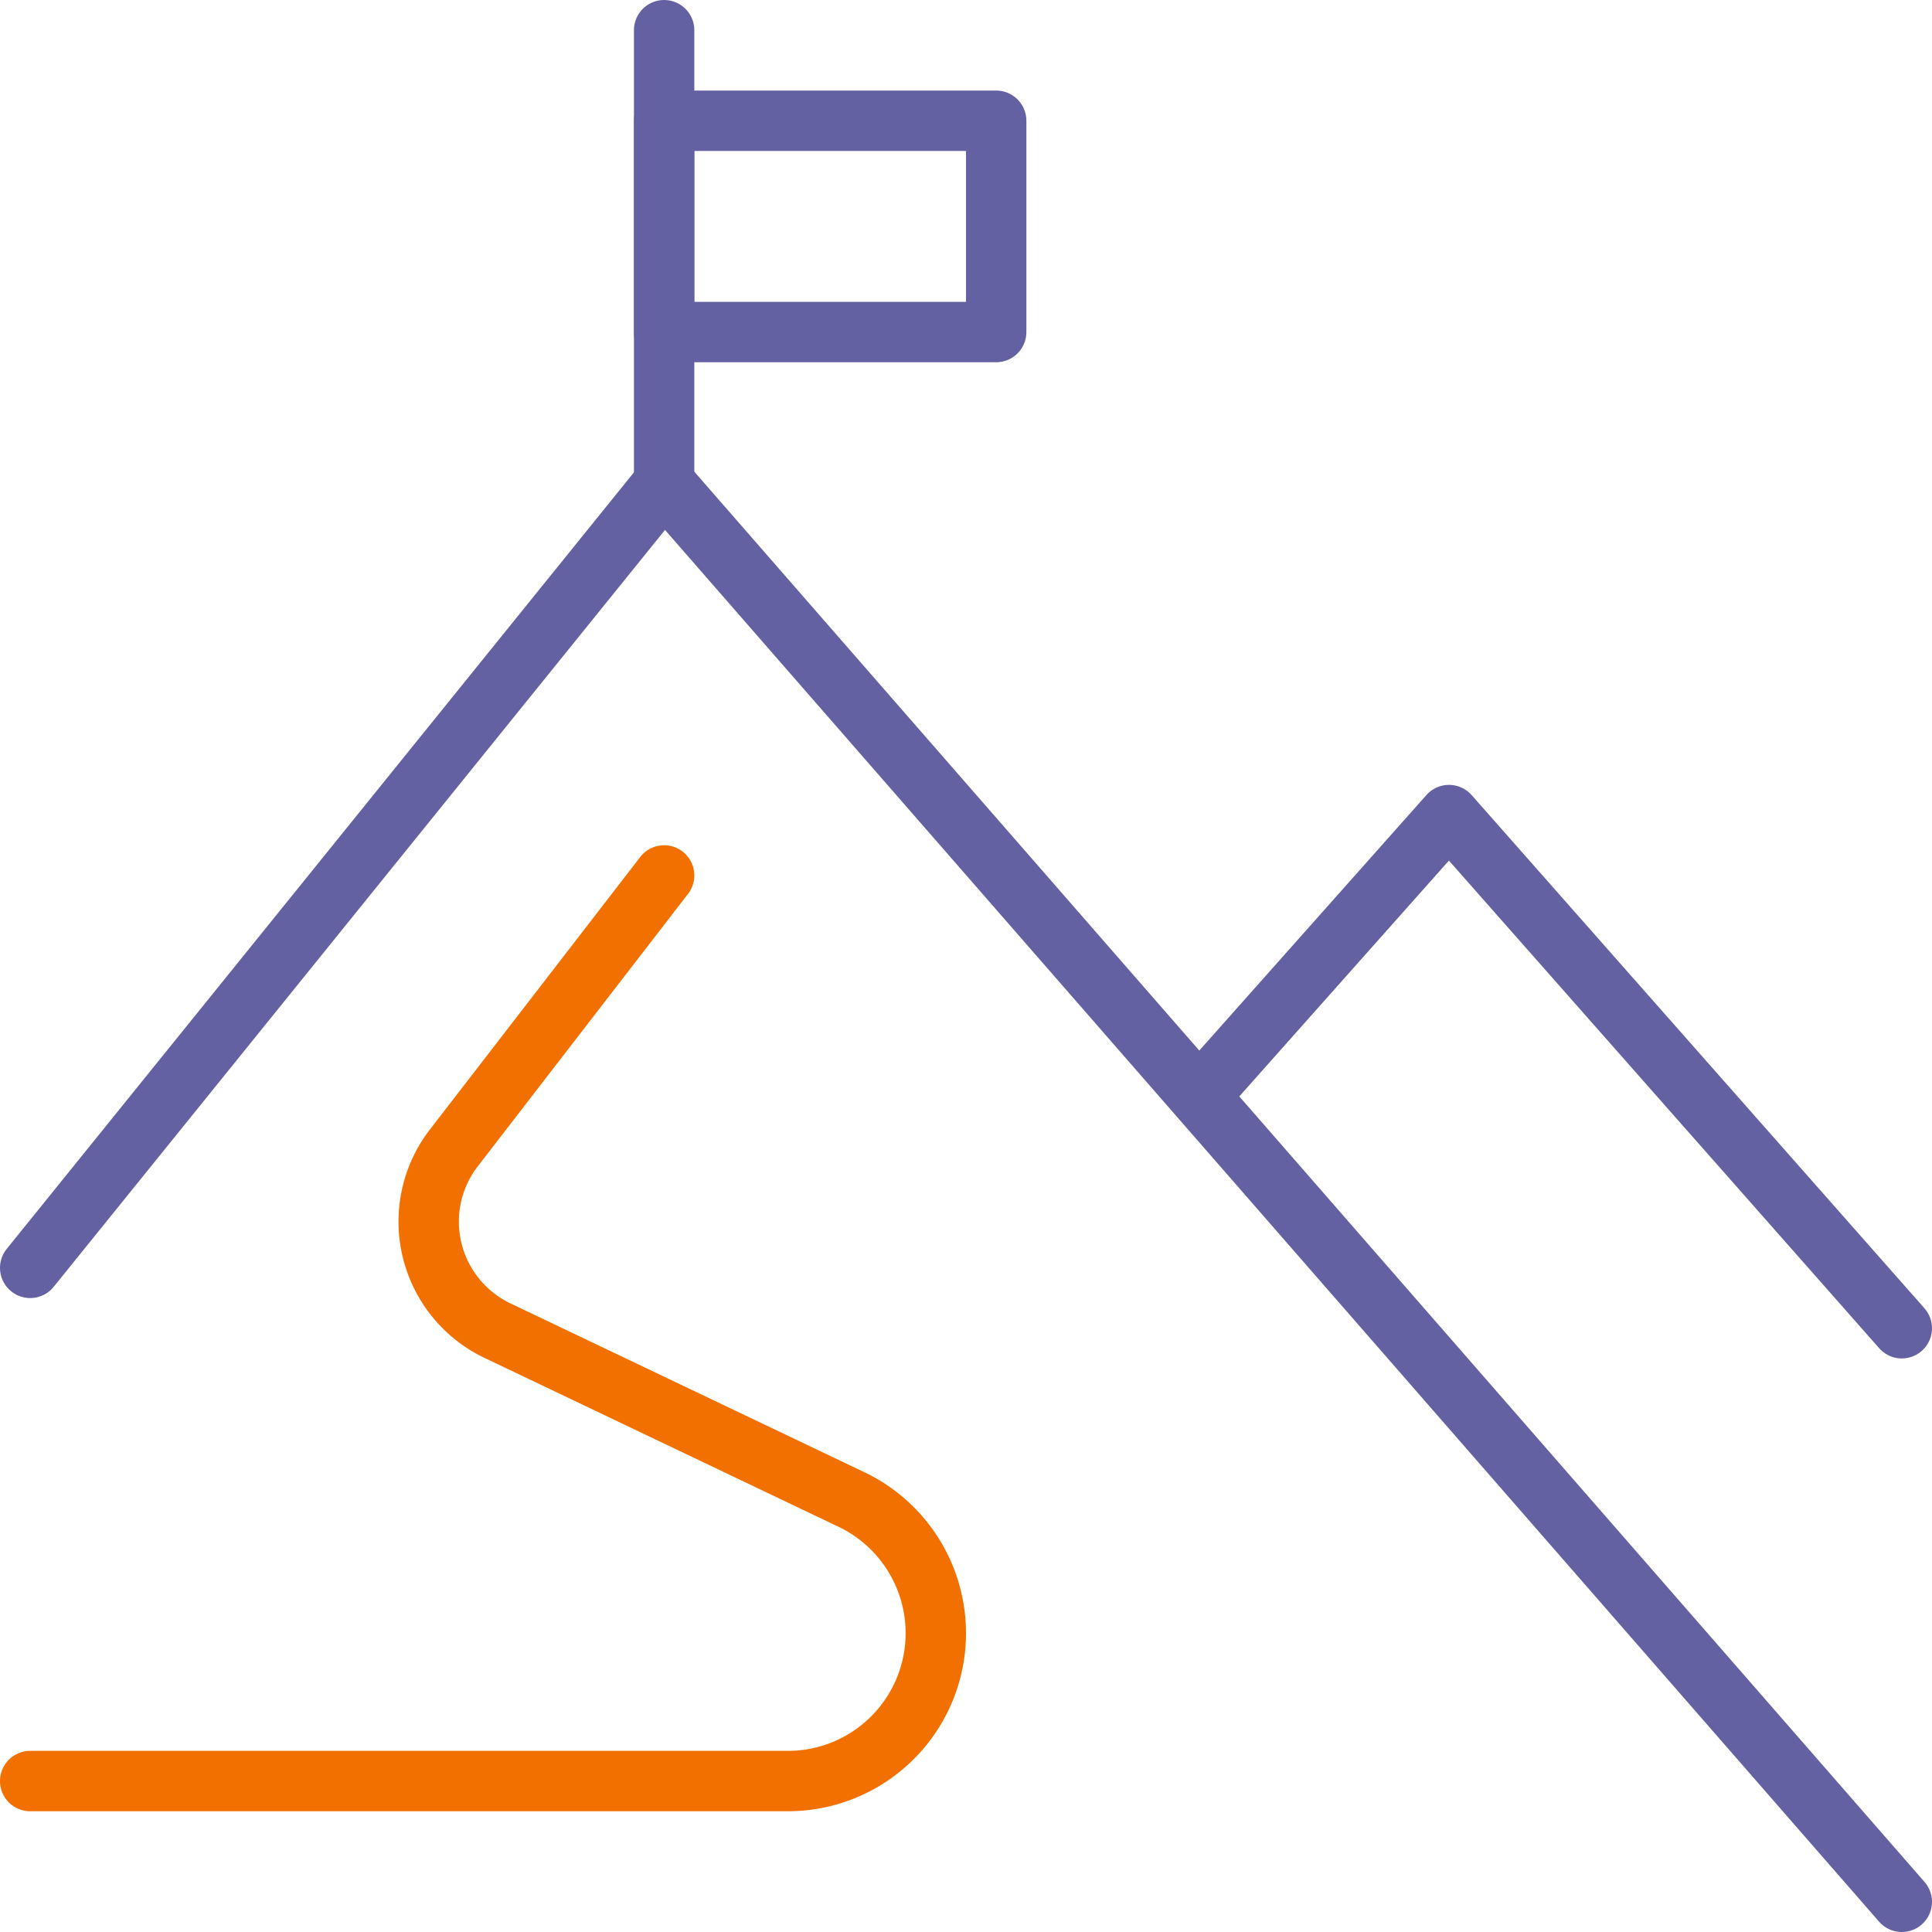
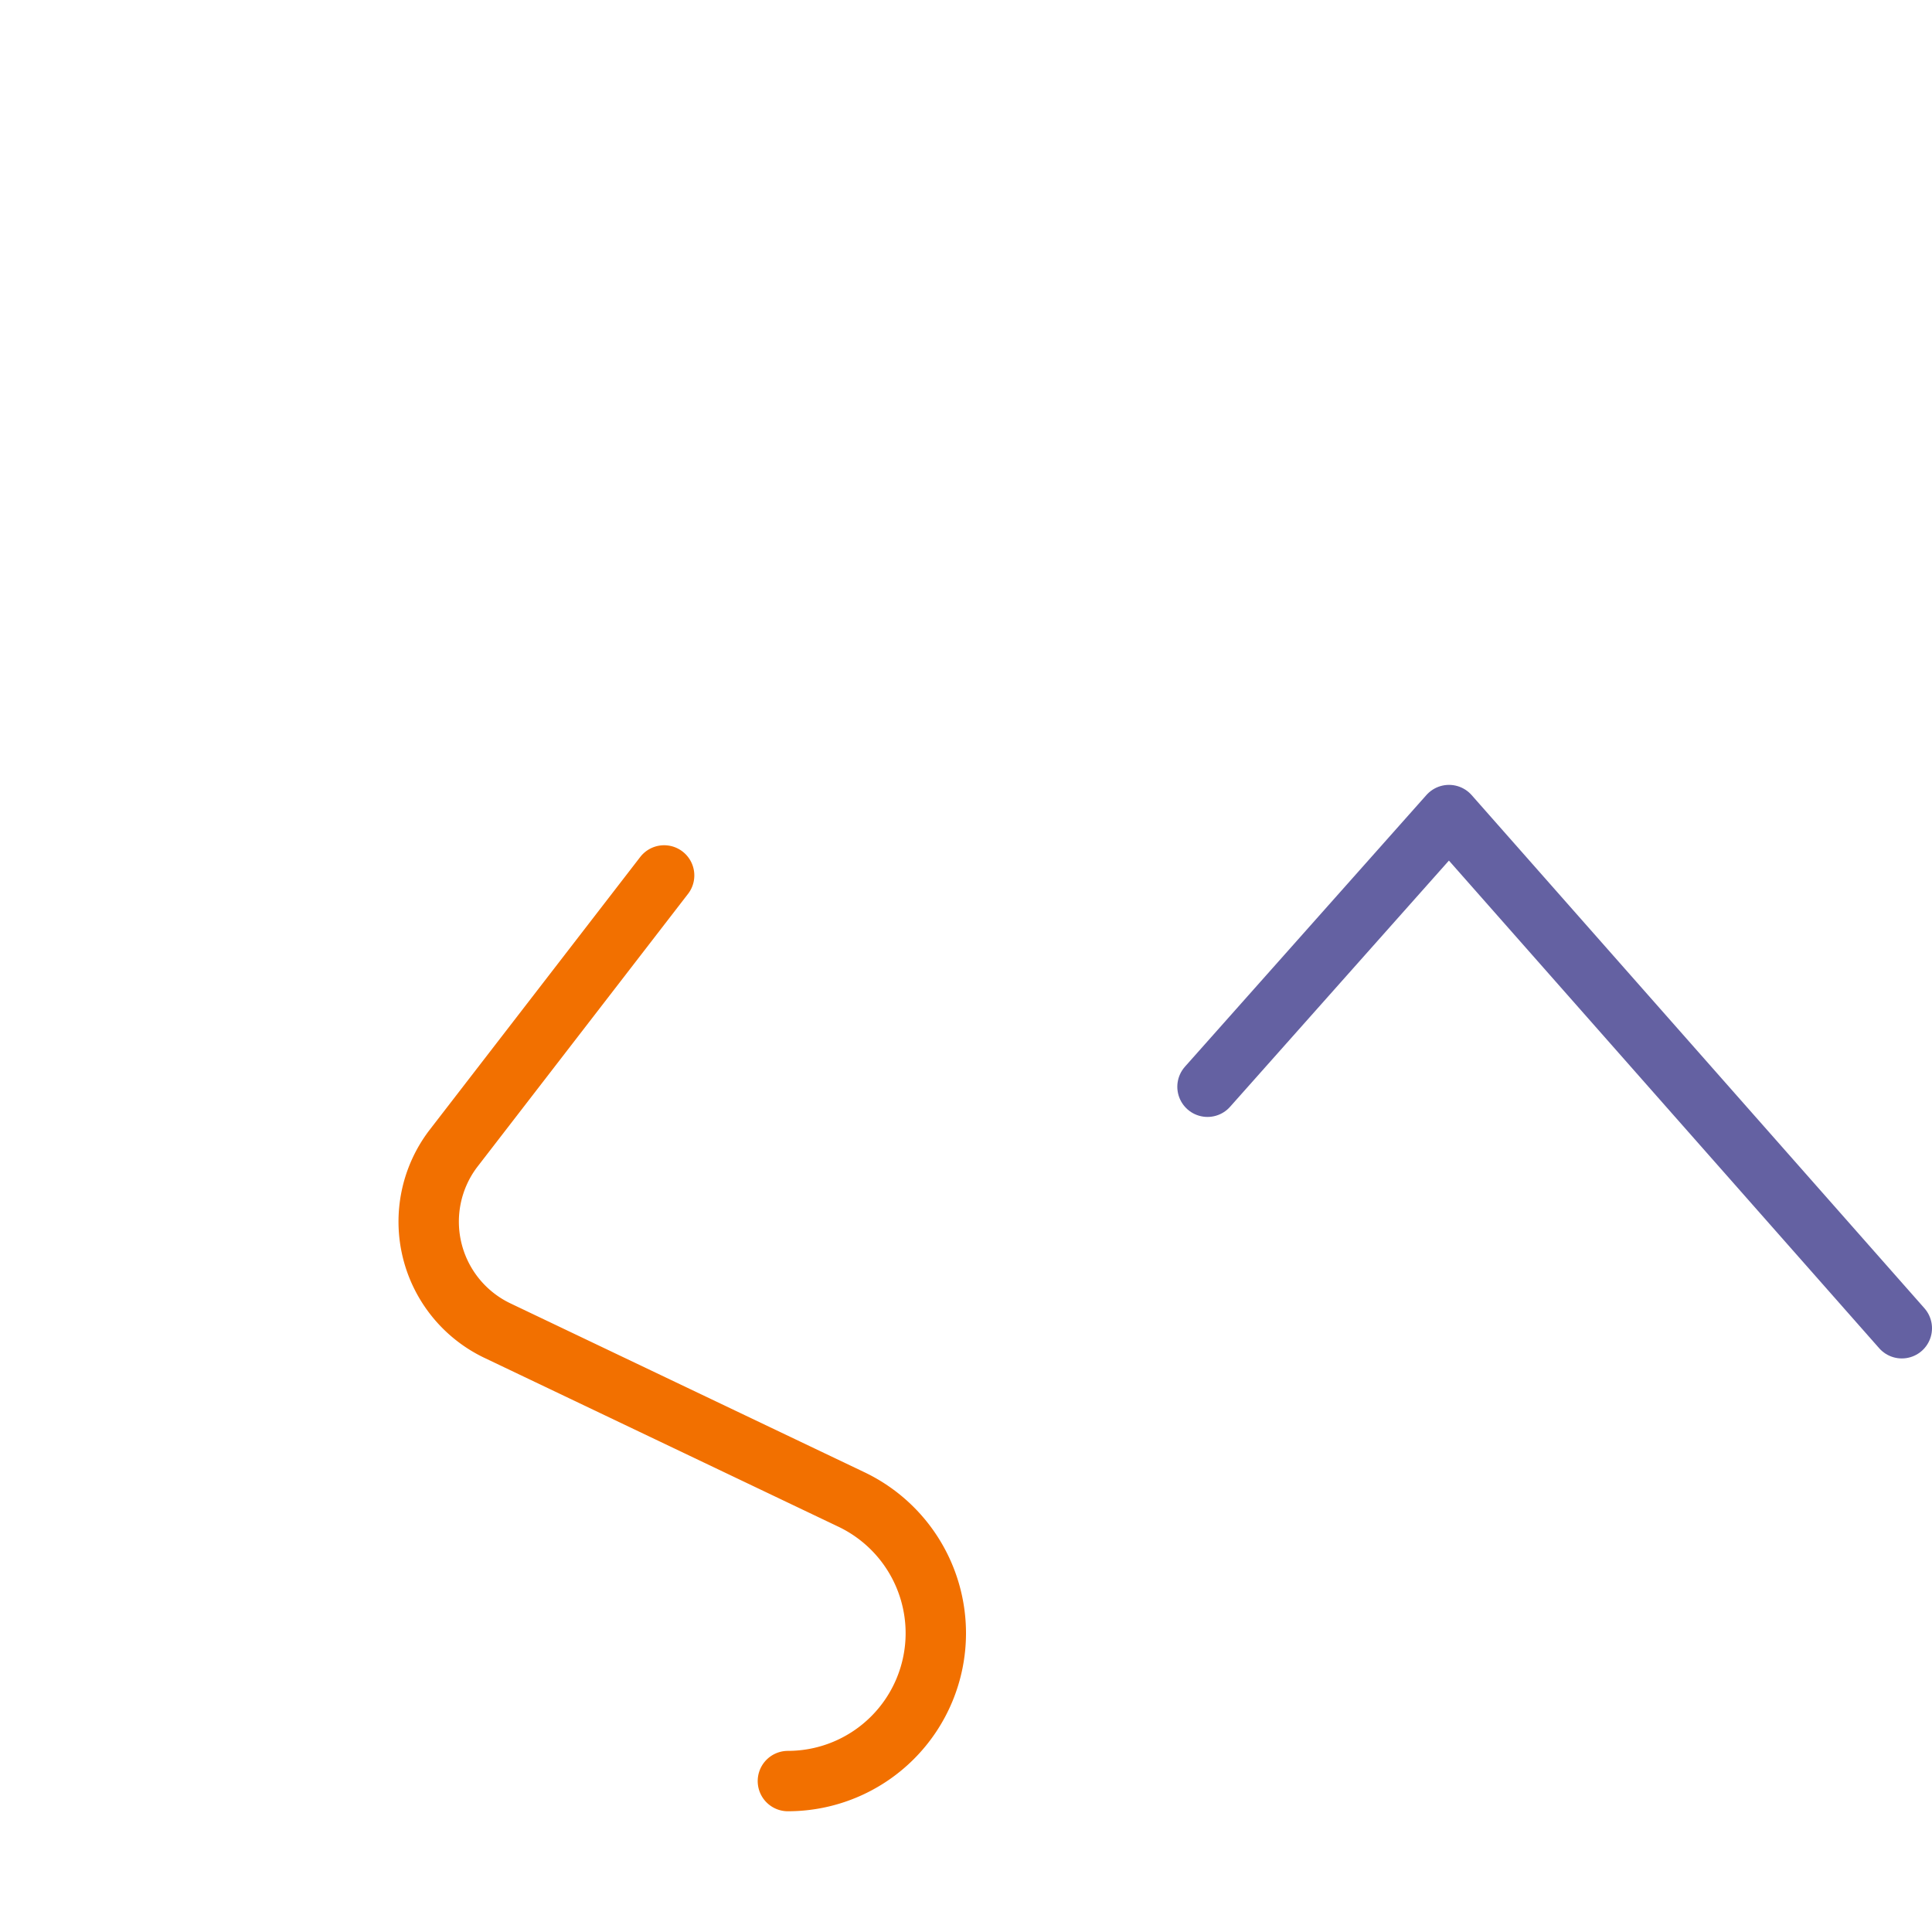
<svg xmlns="http://www.w3.org/2000/svg" viewBox="0 0 64 64">
  <defs>
    <style>.cls-1,.cls-2,.cls-3{fill:none;}.cls-2{stroke:#6461a2;}.cls-2,.cls-3{stroke-linecap:round;stroke-linejoin:round;stroke-width:2px;}.cls-3{stroke:#f27000;}</style>
  </defs>
  <g id="レイヤー_2" data-name="レイヤー 2">
    <g id="レイヤー_1-2" data-name="レイヤー 1">
-       <rect class="cls-1" width="64" height="64" />
      <g id="mission">
-         <polyline class="cls-2" points="1 42 22 16 63 63" />
        <polyline class="cls-2" points="40 36 48 27 63 44" />
-         <path class="cls-3" d="M22,29l-7,9.07a4,4,0,0,0,1.46,6L28.2,49.67A4.91,4.91,0,0,1,31,54.1h0A4.9,4.9,0,0,1,26.1,59H1" />
-         <line class="cls-2" x1="22" y1="16" x2="22" y2="1" />
-         <rect class="cls-2" x="22" y="4" width="11" height="7" />
+         <path class="cls-3" d="M22,29l-7,9.07a4,4,0,0,0,1.46,6L28.2,49.67A4.91,4.91,0,0,1,31,54.1h0A4.9,4.9,0,0,1,26.1,59" />
      </g>
    </g>
  </g>
</svg>